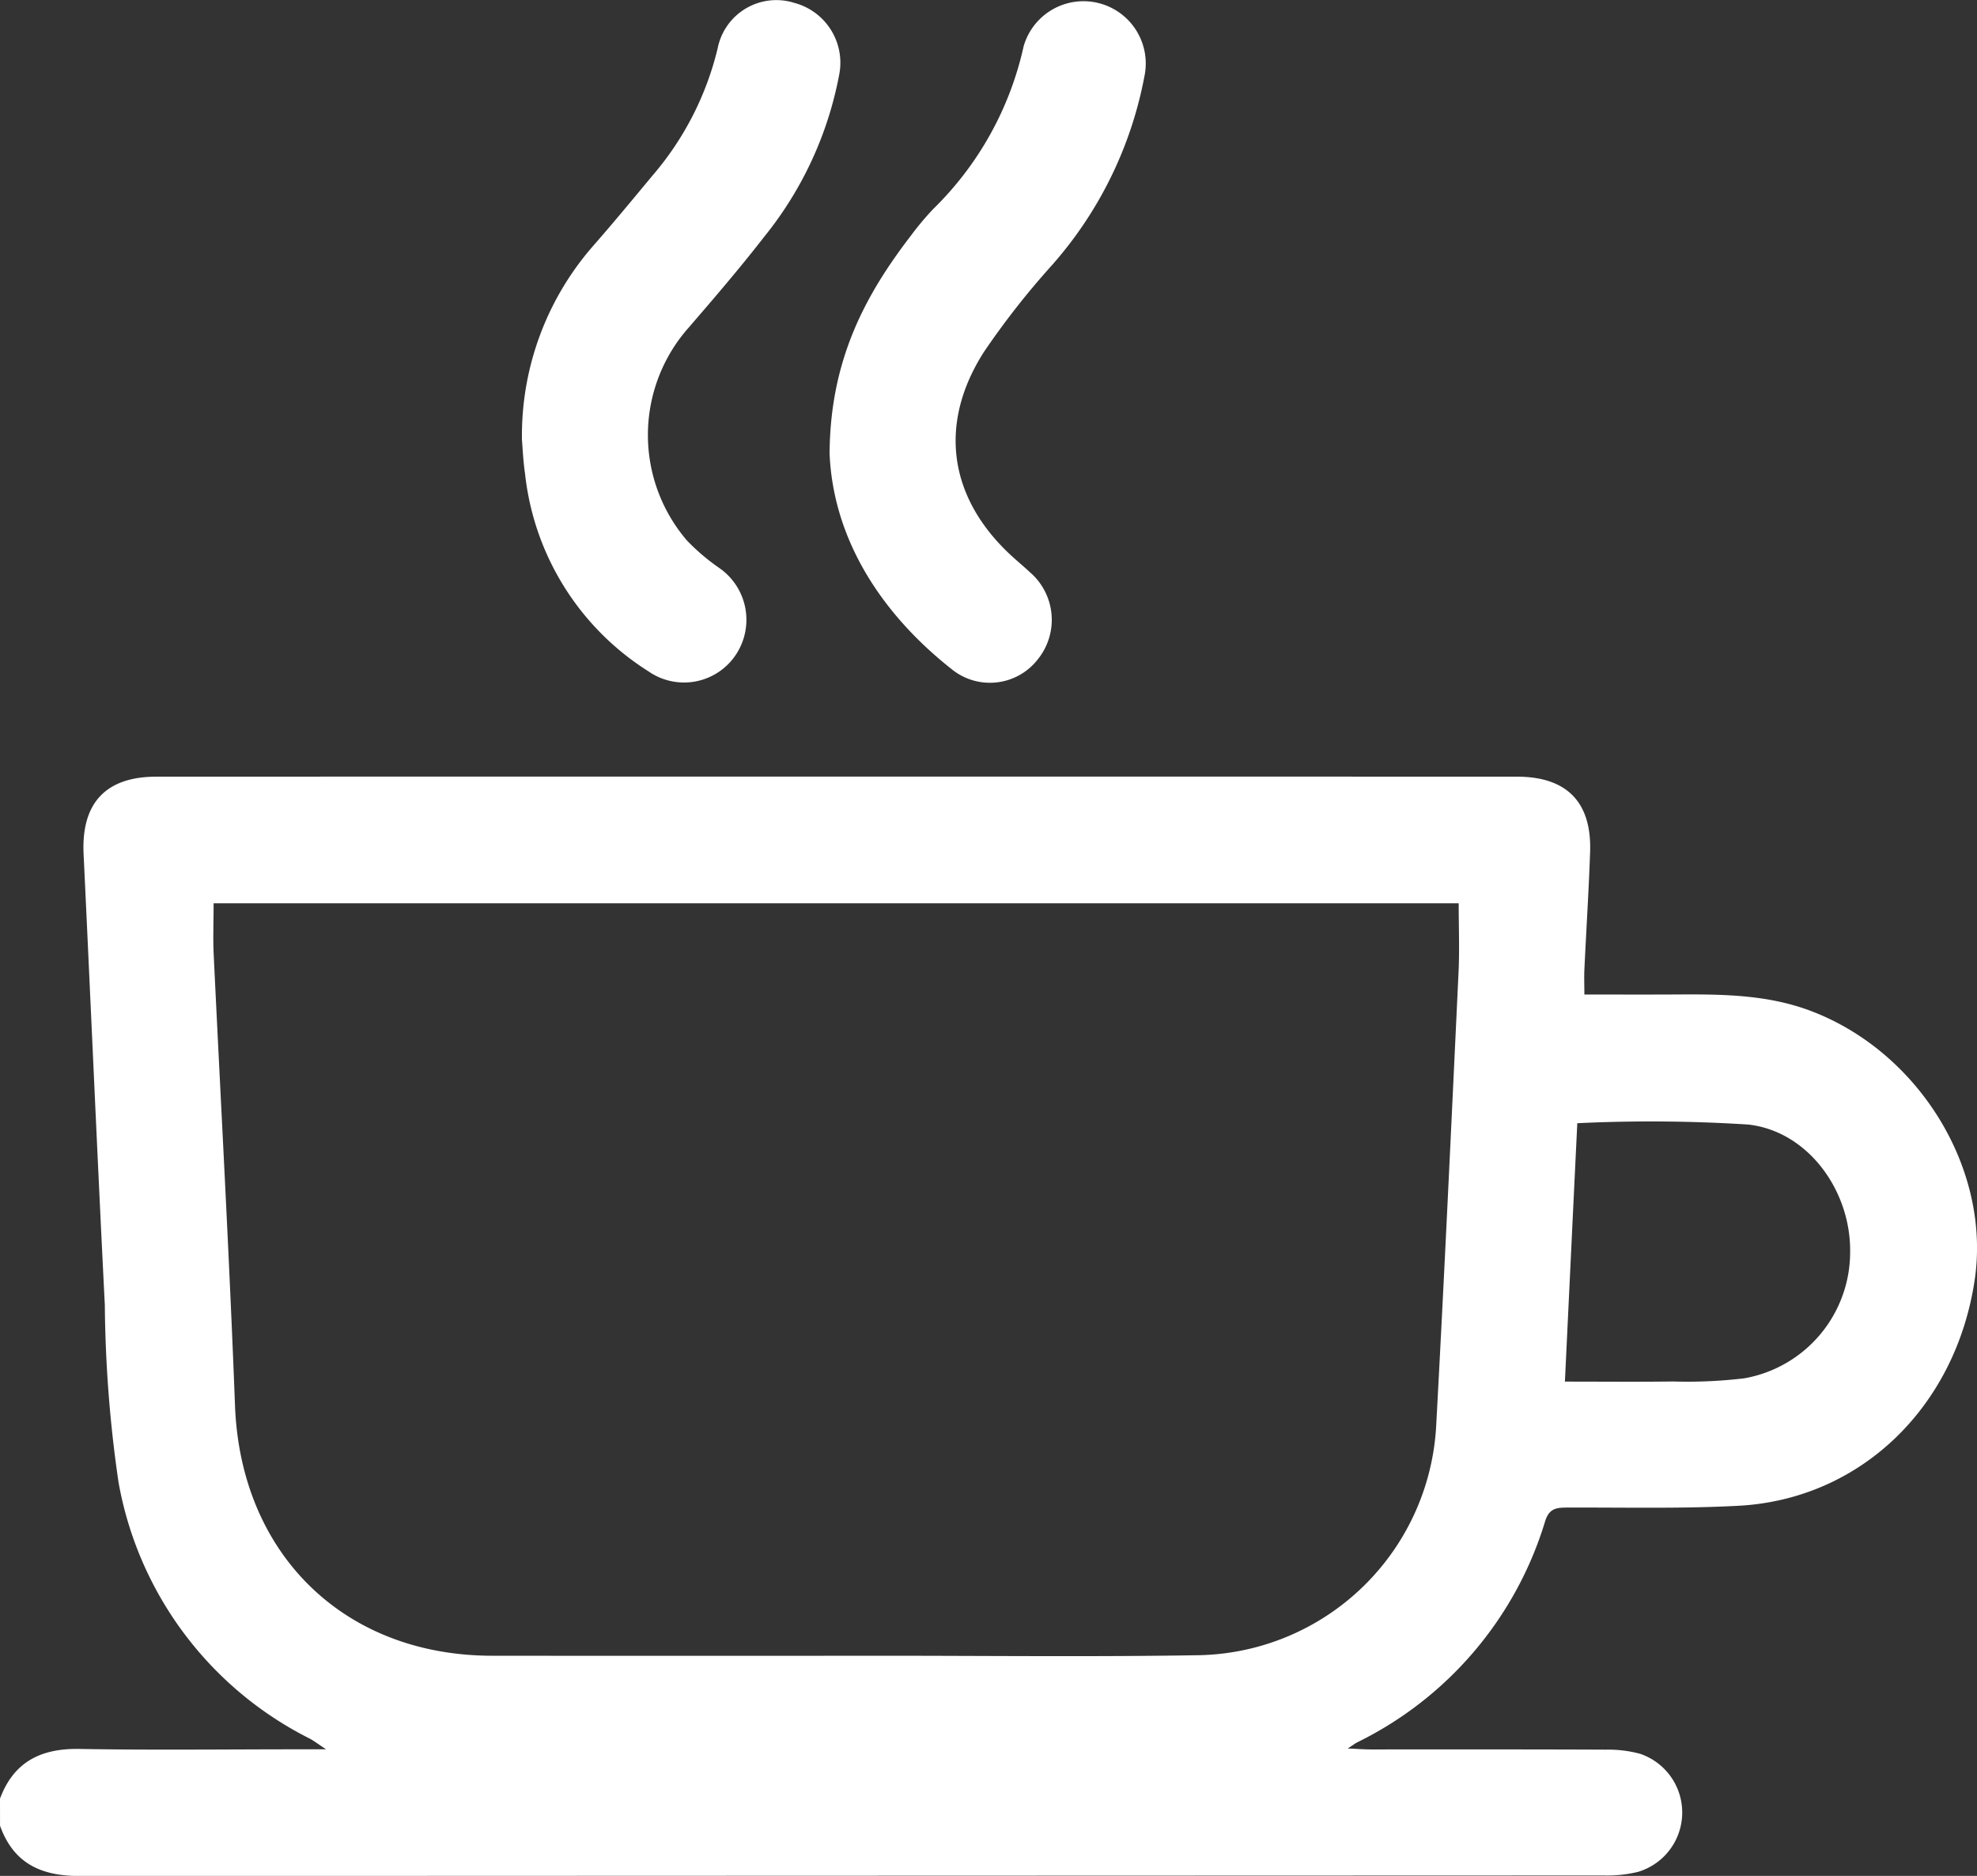
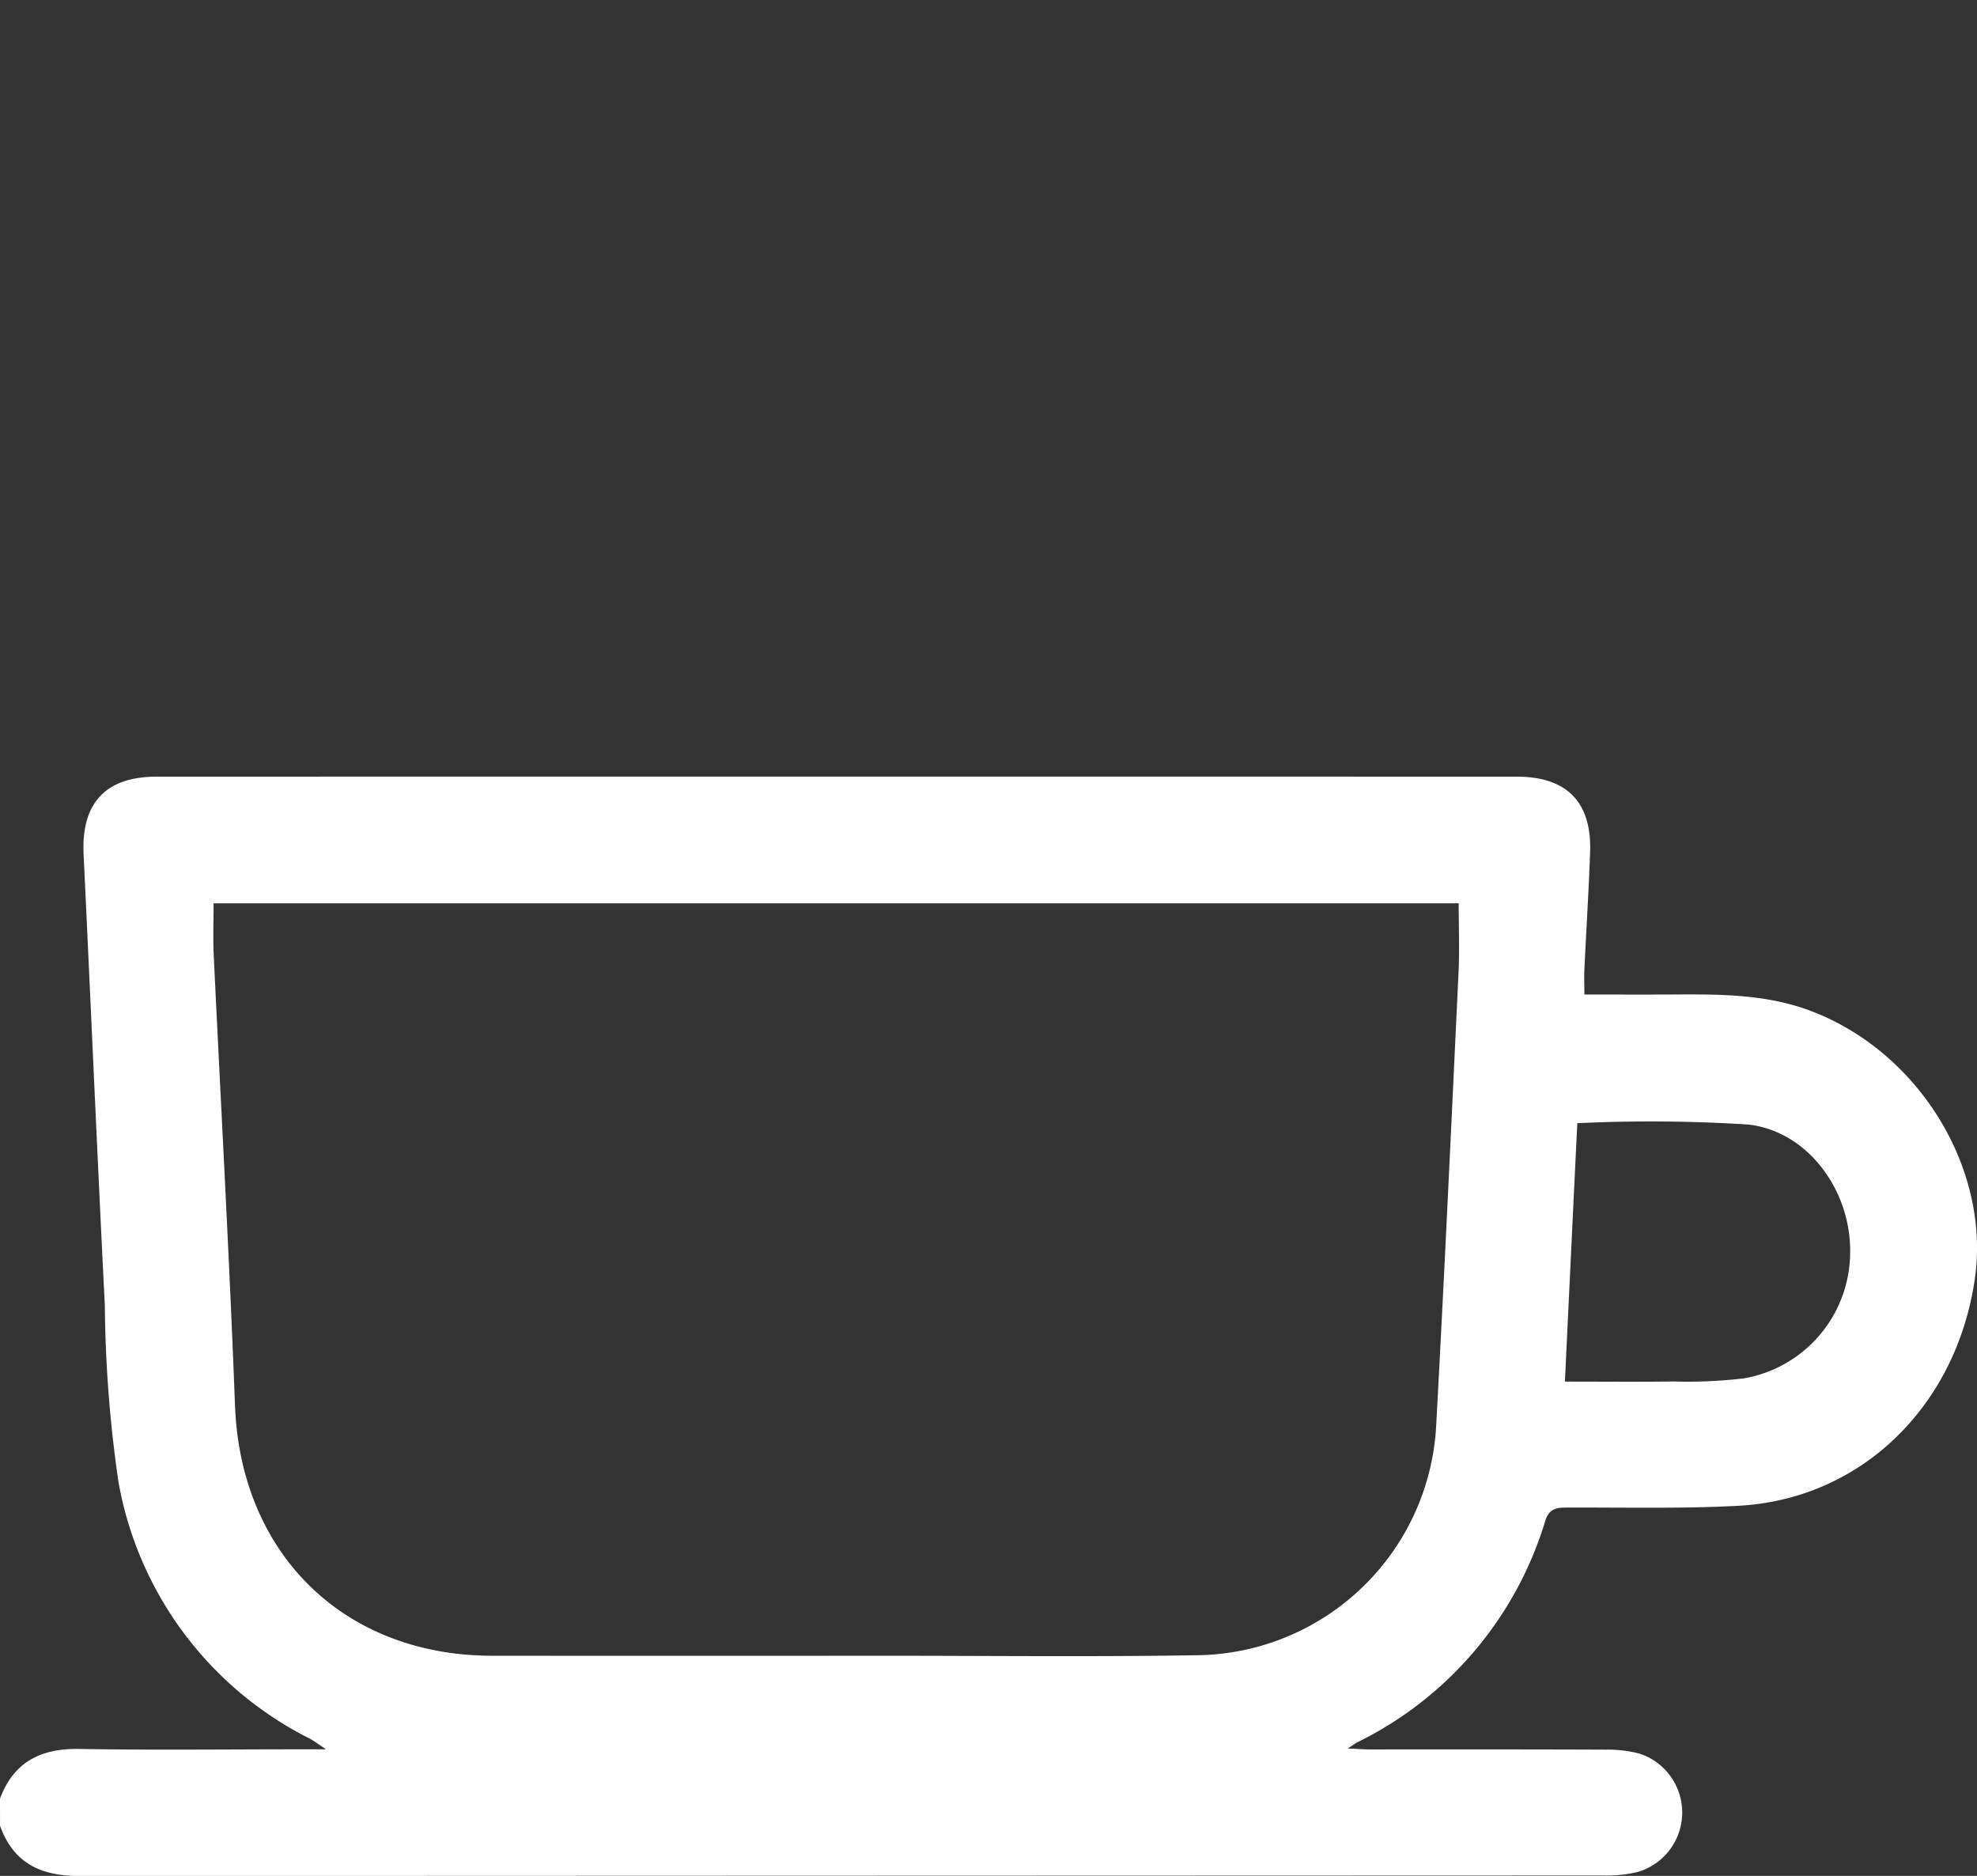
<svg xmlns="http://www.w3.org/2000/svg" width="109.756" height="104.13" viewBox="0 0 109.756 104.13">
  <rect x="0" y="0" width="109.756" height="104.13" fill="#333333" stroke="none" />
  <g id="Group_210" data-name="Group 210" transform="translate(-4146.411 -3202.837)">
    <path id="Path_312" data-name="Path 312" d="M4146.411,3302.679c.768-2.058,2.291-2.8,4.428-2.758,4.07.071,8.142.02,12.213.02h1.462c-.471-.311-.678-.472-.905-.593a19.8,19.8,0,0,1-10.621-14.25,71.6,71.6,0,0,1-.757-9.811c-.422-8.344-.78-16.692-1.179-25.037-.135-2.819,1.215-4.3,4.041-4.3q37.766-.009,75.53,0c2.782,0,4.162,1.423,4.065,4.189-.076,2.177-.215,4.351-.318,6.527-.019.417,0,.836,0,1.376,1.611,0,3.174.007,4.737,0,2.679-.015,5.344-.051,7.917.943,5.976,2.307,9.926,8.793,9.014,14.905-1.051,7.05-6.334,12.169-13.107,12.532-3.17.17-6.353.087-9.531.1-.573,0-.979.046-1.2.731a20.178,20.178,0,0,1-10.438,12.3c-.112.058-.214.137-.53.342.584.025.922.053,1.26.053,4.357,0,8.714-.007,13.071.012a6.771,6.771,0,0,1,1.9.23,3.44,3.44,0,0,1-.113,6.554,7.25,7.25,0,0,1-1.9.2q-42.319.014-84.637.029c-2.151,0-3.655-.719-4.4-2.788Zm11.859-49.7c0,.979-.036,1.866,0,2.748.4,8.379.869,16.755,1.188,25.137.313,8.226,6.038,13.875,14.274,13.883q10.819.011,21.635,0c5.891,0,11.783.068,17.672-.031a13.465,13.465,0,0,0,13.1-12.668c.457-8.411.847-16.827,1.245-25.242.06-1.262.008-2.529.008-3.828Zm75.019,26.551c2.094,0,4.052.019,6.008-.007a26.621,26.621,0,0,0,3.948-.176,7.113,7.113,0,0,0,5.879-7.018c.041-3.391-2.33-6.69-5.647-7.068a85.33,85.33,0,0,0-9.5-.075C4233.751,3269.845,4233.524,3274.613,4233.289,3279.534Z" fill="#fff" />
-     <path id="Path_313" data-name="Path 313" d="M4175.388,3227.257a15.992,15.992,0,0,1,3.928-10.742c1.129-1.288,2.221-2.609,3.315-3.927a16.865,16.865,0,0,0,3.622-7.069,3.32,3.32,0,0,1,4.26-2.521,3.436,3.436,0,0,1,2.494,3.948,20.261,20.261,0,0,1-4.174,9.04c-1.335,1.719-2.754,3.374-4.177,5.022a8.989,8.989,0,0,0-.1,11.841,11.748,11.748,0,0,0,1.788,1.518,3.5,3.5,0,0,1,.906,4.834,3.456,3.456,0,0,1-4.835.905,14.857,14.857,0,0,1-6.855-10.97C4175.452,3228.4,4175.422,3227.646,4175.388,3227.257Z" fill="#fff" />
-     <path id="Path_314" data-name="Path 314" d="M4192.467,3228.024c.028-5.167,1.949-8.771,4.519-12.113a16.074,16.074,0,0,1,1.238-1.476,18.065,18.065,0,0,0,5.015-9.027,3.457,3.457,0,0,1,6.709,1.65,21.944,21.944,0,0,1-5.163,10.529,44.65,44.65,0,0,0-3.754,4.792c-2.593,4.061-1.922,8.222,1.672,11.435.292.262.595.514.88.783a3.485,3.485,0,0,1,.464,4.813,3.366,3.366,0,0,1-4.788.585C4195.141,3236.746,4192.66,3232.58,4192.467,3228.024Z" fill="#fff" />
  </g>
</svg>